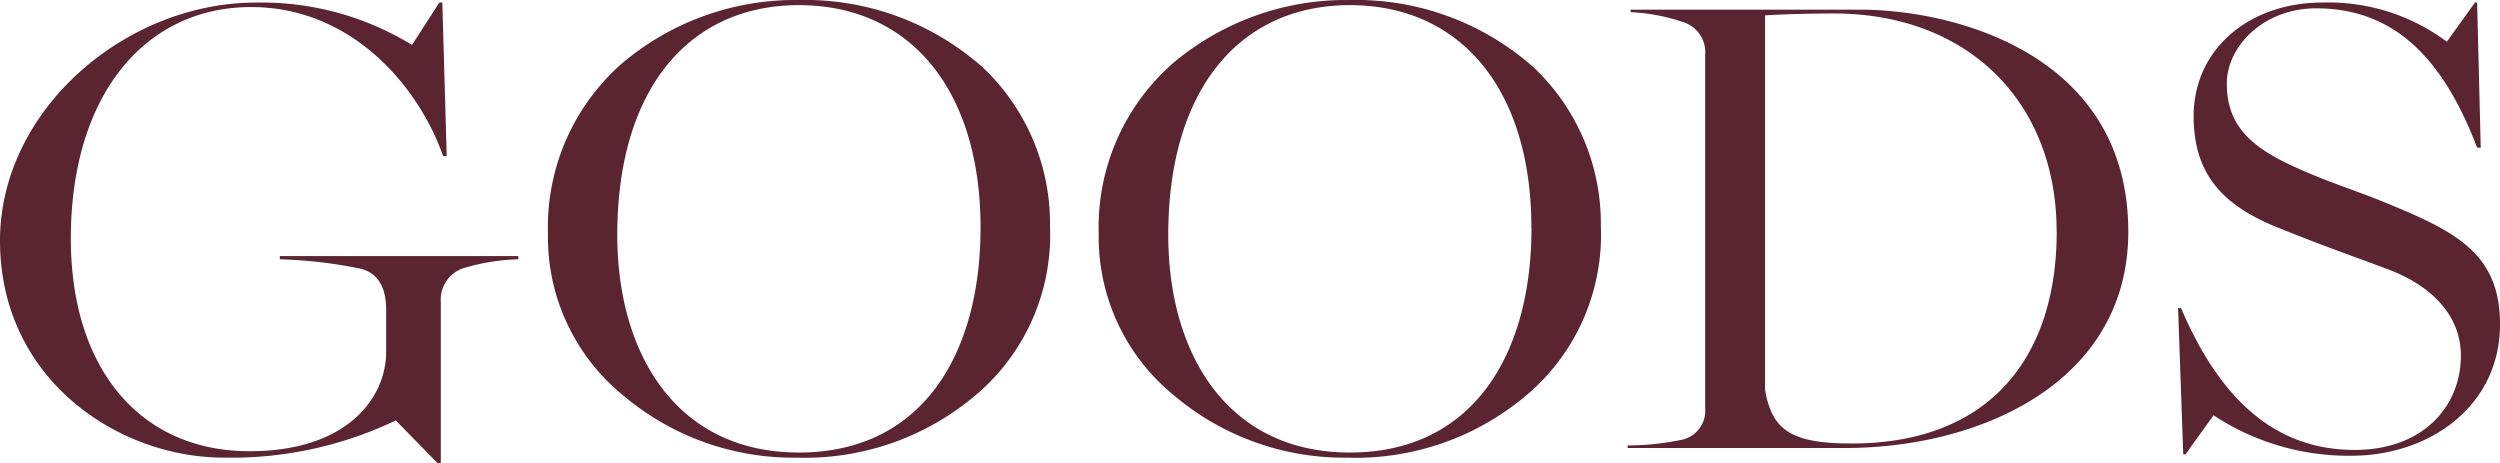
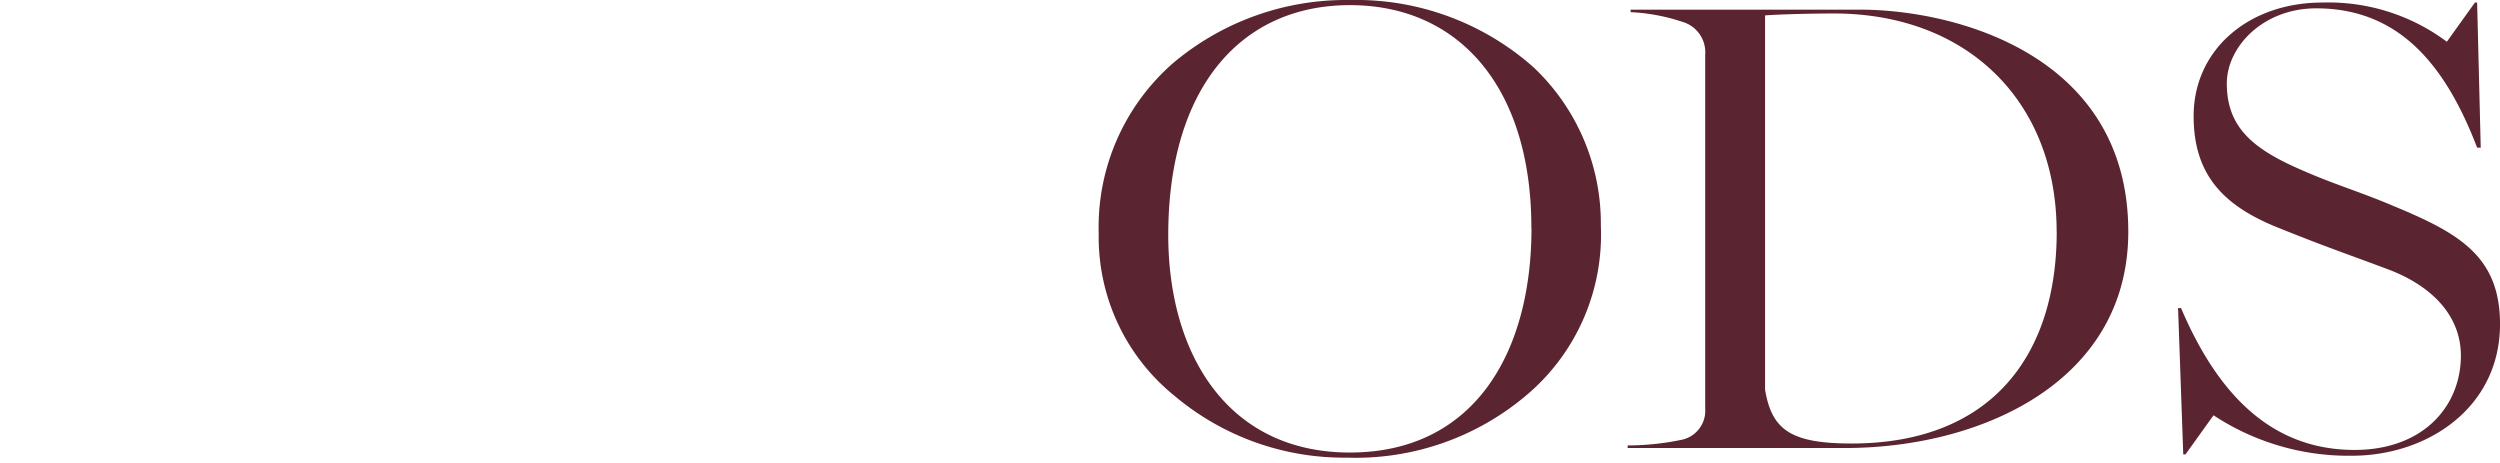
<svg xmlns="http://www.w3.org/2000/svg" width="138.476" height="25.67" viewBox="0 0 138.476 25.67">
  <defs>
    <clipPath id="clip-path">
      <rect id="長方形_183" data-name="長方形 183" width="138.476" height="25.67" fill="#5b2431" />
    </clipPath>
  </defs>
  <g id="グループ_72" data-name="グループ 72" transform="translate(0 0)">
    <g id="グループ_71" data-name="グループ 71" transform="translate(0 0)" clip-path="url(#clip-path)">
-       <path id="パス_450" data-name="パス 450" d="M21.922,23.23a21.11,21.11,0,0,1-9.53,2.061C6.545,25.291,0,20.955,0,13.274,0,6.058,6.913.085,14.192.085a15.965,15.965,0,0,1,8.629,2.347L24.334.085H24.5l.244,8.5h-.2C23.148,4.637,19.427.334,13.9.334c-5.806,0-9.977,4.8-9.977,12.834,0,7.147,3.8,11.768,9.9,11.768,5.521,0,7.565-3.057,7.565-5.476V17.114c0-1.031-.287-1.955-1.349-2.275a25.839,25.839,0,0,0-4.54-.534v-.177H28.711v.177a11.61,11.61,0,0,0-3.067.5,1.842,1.842,0,0,0-1.228,1.885v8.888l-.163.035Z" transform="translate(0 0.057)" fill="#5b2431" />
-       <path id="パス_451" data-name="パス 451" d="M22.409,21.936A11.3,11.3,0,0,1,18.2,12.941a12.063,12.063,0,0,1,4.09-9.422A14.847,14.847,0,0,1,32.1,0,14.809,14.809,0,0,1,42.285,3.733a11.891,11.891,0,0,1,3.723,8.781,11.614,11.614,0,0,1-4.09,9.35,14.636,14.636,0,0,1-9.98,3.484,14.557,14.557,0,0,1-9.528-3.412m19.752-9.315C42.161,4.942,38.235.284,32.1.284c-6.1,0-10.061,4.658-10.061,12.727,0,6.578,3.269,12.054,10.061,12.054s10.059-5.4,10.059-12.444" transform="translate(12.152 0.001)" fill="#5b2431" />
      <path id="パス_452" data-name="パス 452" d="M40.7,21.936a11.3,11.3,0,0,1-4.213-8.995,12.063,12.063,0,0,1,4.09-9.422A14.847,14.847,0,0,1,50.4,0,14.809,14.809,0,0,1,60.58,3.733,11.891,11.891,0,0,1,64.3,12.514a11.614,11.614,0,0,1-4.09,9.35,14.636,14.636,0,0,1-9.98,3.484A14.557,14.557,0,0,1,40.7,21.936m19.752-9.315C60.456,4.942,56.53.284,50.4.284c-6.1,0-10.061,4.658-10.061,12.727,0,6.578,3.269,12.054,10.061,12.054s10.059-5.4,10.059-12.444" transform="translate(24.371 0.001)" fill="#5b2431" />
      <path id="パス_453" data-name="パス 453" d="M54.055,24.459a14.833,14.833,0,0,0,3.025-.32A1.645,1.645,0,0,0,58.35,22.4V2.808A1.748,1.748,0,0,0,57.08.994,10.511,10.511,0,0,0,54.22.46V.32H66.9c5.4,0,14.886,2.558,14.886,12.3,0,8.284-8.1,11.982-15.7,11.982H54.055ZM77.817,12.62C77.817,5.439,72.91.532,65.466.532c-.982,0-2.824.035-3.8.107V21.367c.369,2.2,1.389,2.985,4.785,2.985,7.771,0,11.37-4.905,11.37-11.732" transform="translate(36.101 0.214)" fill="#5b2431" />
      <path id="パス_454" data-name="パス 454" d="M74.3,22.946l-1.556,2.168h-.122l-.287-8.106H72.5c2,4.693,4.949,7.857,9.612,7.857,3.8,0,5.888-2.418,5.888-5.225,0-2.2-1.594-3.876-4.09-4.8-2.577-.961-3.354-1.209-6.013-2.277-3.025-1.208-4.7-2.915-4.7-6.186C73.2,2.645,76.3.085,80.311.085a10.961,10.961,0,0,1,6.912,2.17L88.777.085H88.9l.2,8.036h-.2C87.182,3.641,84.645.405,79.984.405c-2.944,0-4.949,2.133-4.949,4.16,0,2.24,1.228,3.449,3.6,4.552,2.167,1,3.639,1.386,5.642,2.24,3.6,1.493,5.891,2.772,5.891,6.541,0,4.587-3.968,7.289-8.221,7.289a13.607,13.607,0,0,1-7.647-2.24" transform="translate(48.309 0.057)" fill="#5b2431" />
    </g>
  </g>
</svg>